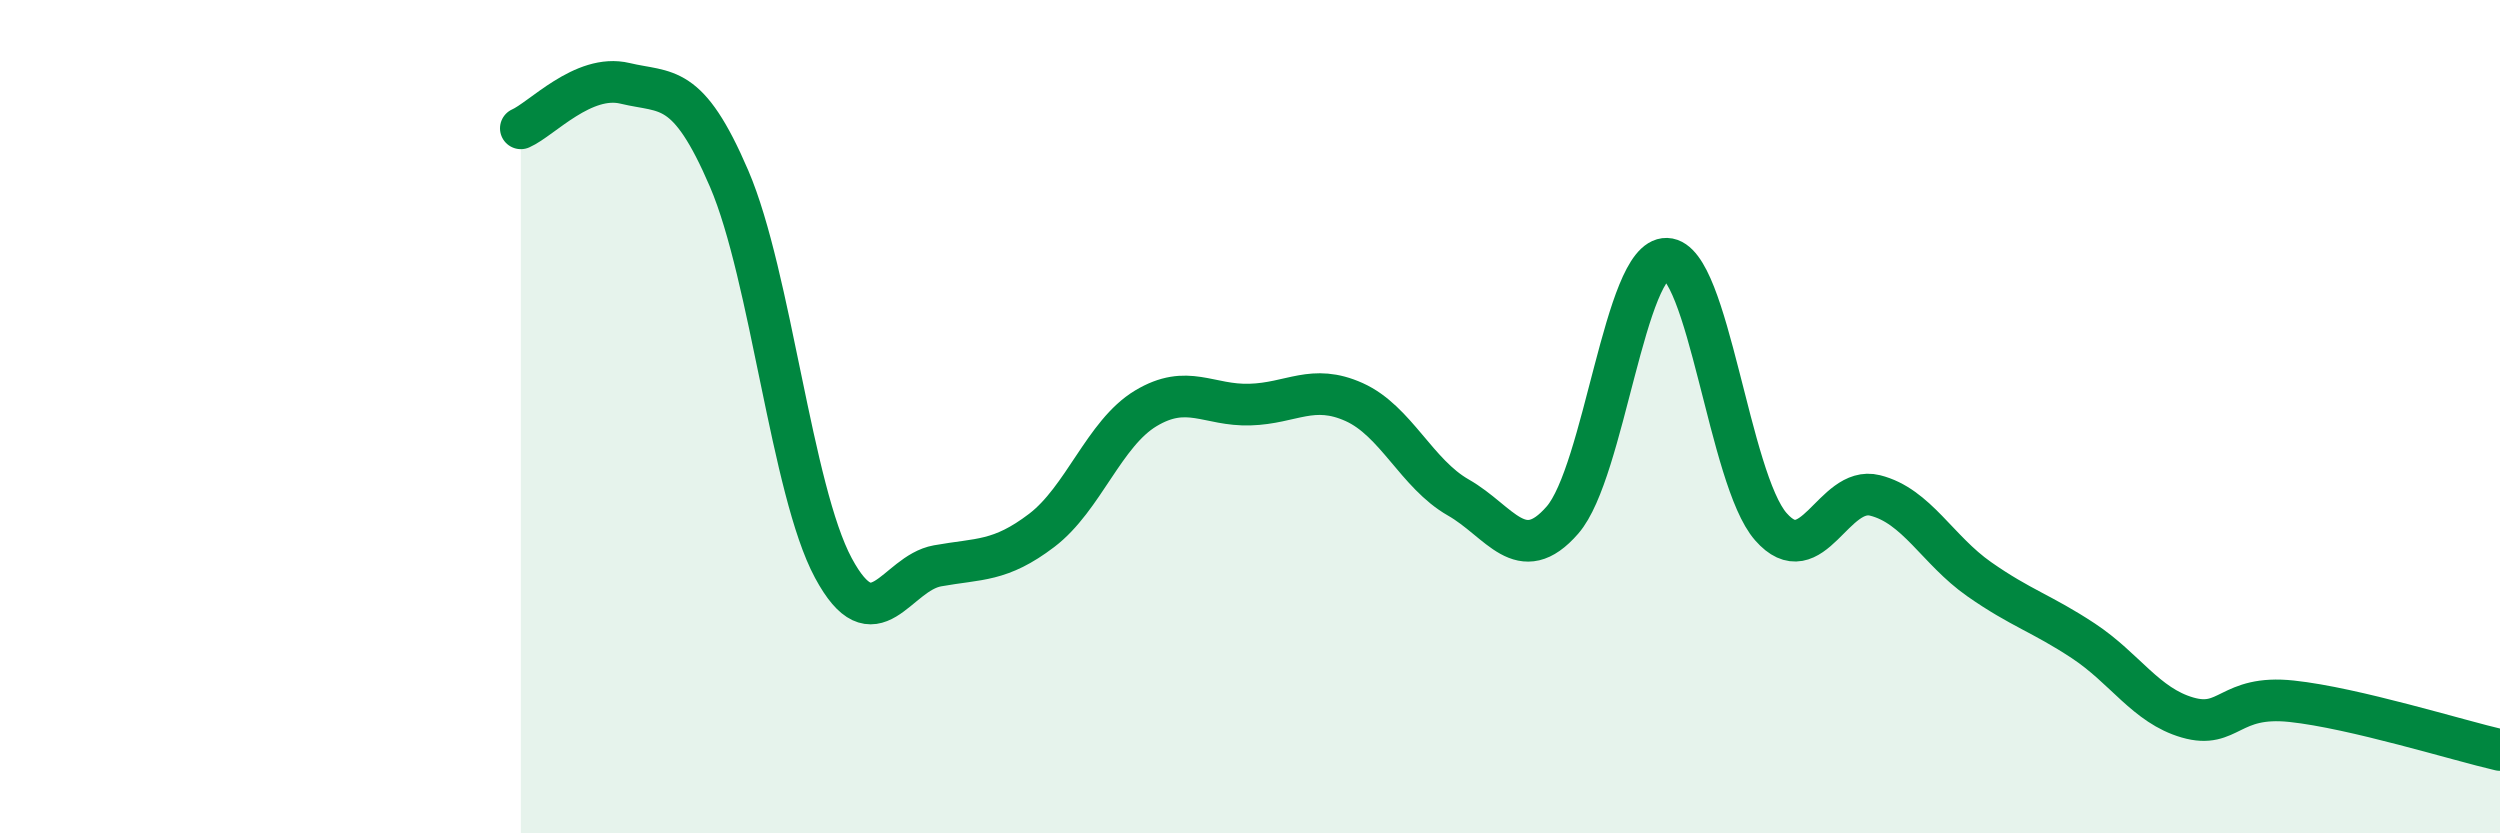
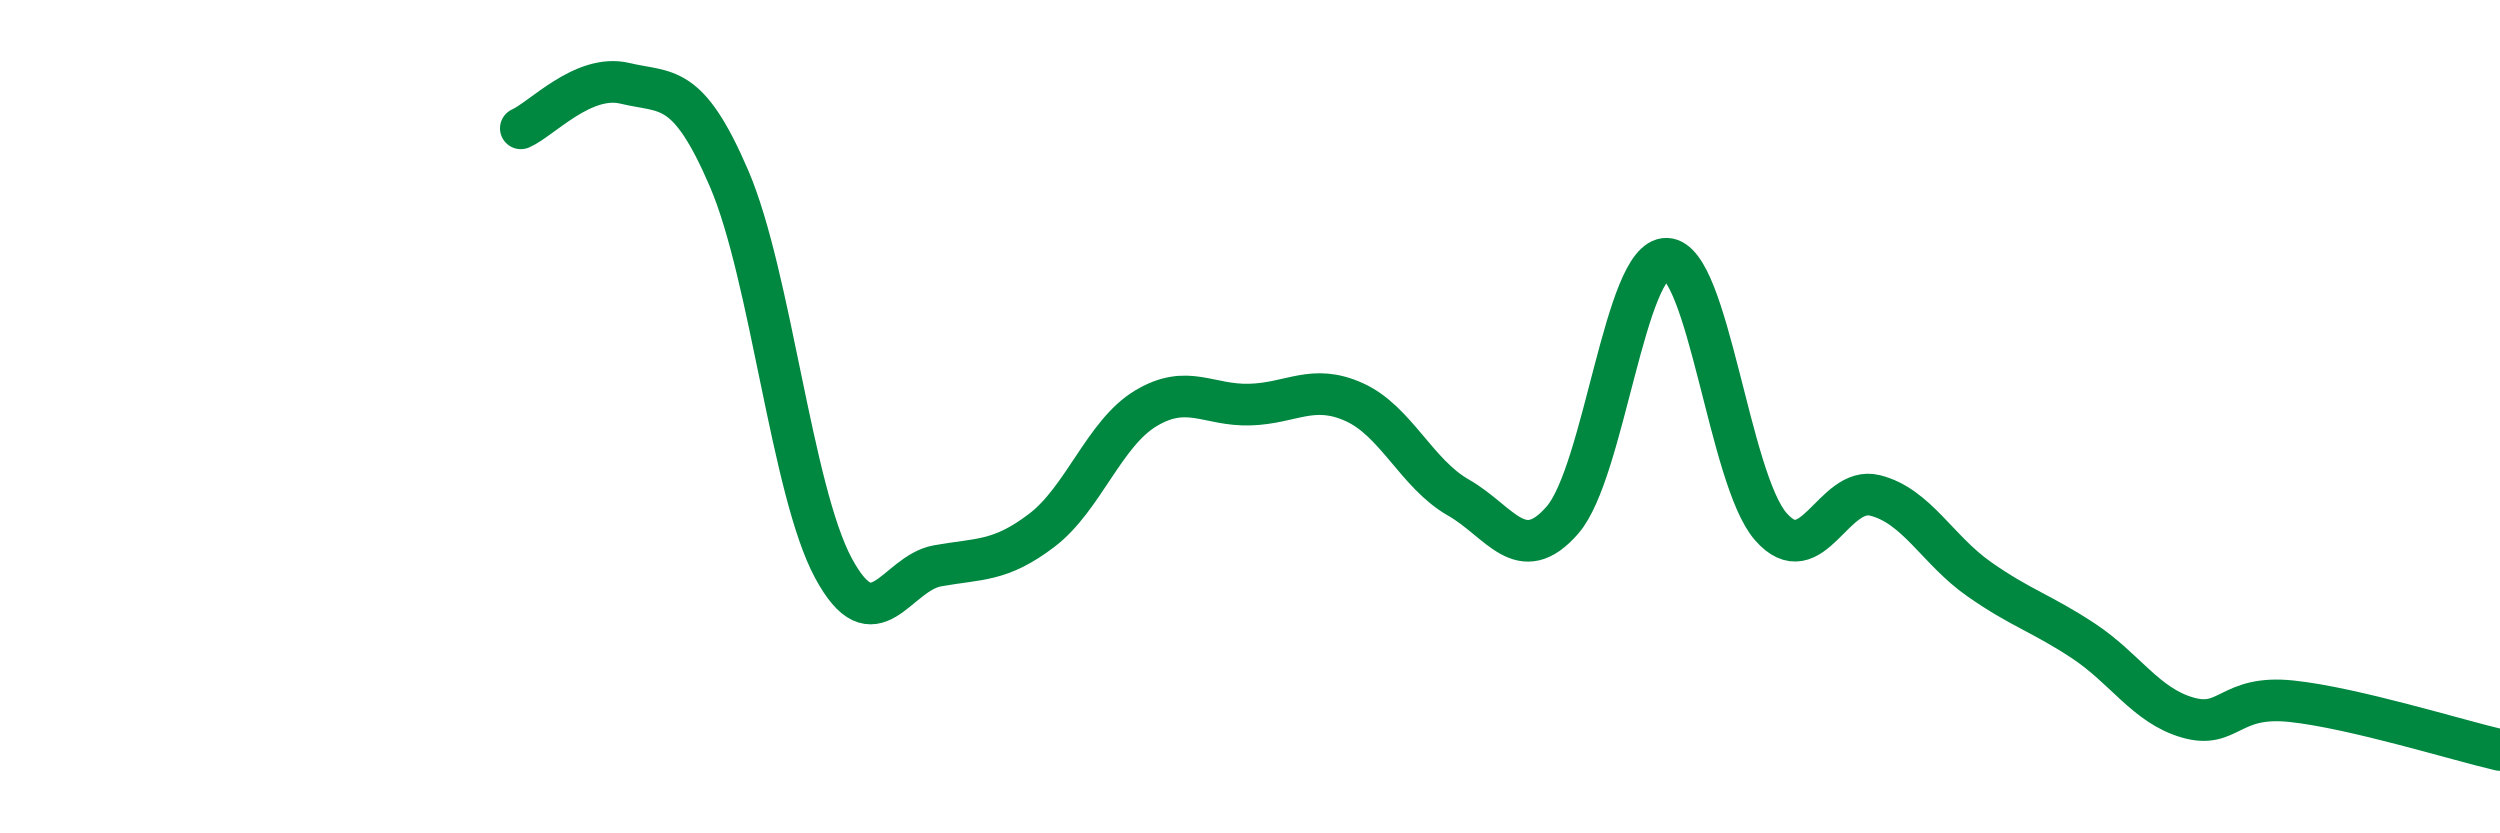
<svg xmlns="http://www.w3.org/2000/svg" width="60" height="20" viewBox="0 0 60 20">
-   <path d="M 12.5,3.08 C 13,2.86 14,1.76 15,2 C 16,2.24 16.5,1.96 17.5,4.29 C 18.5,6.62 19,11.77 20,13.63 C 21,15.49 21.5,13.76 22.5,13.58 C 23.5,13.4 24,13.49 25,12.73 C 26,11.97 26.5,10.4 27.5,9.8 C 28.5,9.2 29,9.74 30,9.71 C 31,9.68 31.5,9.2 32.5,9.65 C 33.5,10.1 34,11.37 35,11.94 C 36,12.51 36.5,13.63 37.5,12.48 C 38.5,11.33 39,6.18 40,6.21 C 41,6.24 41.5,11.5 42.5,12.64 C 43.5,13.78 44,11.64 45,11.89 C 46,12.14 46.5,13.2 47.5,13.9 C 48.5,14.6 49,14.72 50,15.38 C 51,16.04 51.5,16.93 52.5,17.22 C 53.5,17.51 53.5,16.67 55,16.83 C 56.5,16.99 59,17.77 60,18L60 20L12.5 20Z" fill="#008740" opacity="0.1" stroke-linecap="round" stroke-linejoin="round" />
  <path d="M 12.5,3.08 C 13,2.86 14,1.76 15,2 C 16,2.24 16.5,1.96 17.5,4.29 C 18.5,6.62 19,11.77 20,13.63 C 21,15.49 21.5,13.76 22.5,13.58 C 23.5,13.4 24,13.49 25,12.73 C 26,11.97 26.5,10.4 27.5,9.8 C 28.5,9.2 29,9.74 30,9.71 C 31,9.68 31.5,9.2 32.5,9.65 C 33.5,10.1 34,11.37 35,11.94 C 36,12.51 36.5,13.63 37.5,12.48 C 38.5,11.33 39,6.18 40,6.21 C 41,6.24 41.5,11.5 42.5,12.64 C 43.5,13.78 44,11.64 45,11.89 C 46,12.14 46.5,13.2 47.5,13.9 C 48.5,14.6 49,14.72 50,15.38 C 51,16.04 51.5,16.93 52.5,17.22 C 53.5,17.51 53.5,16.67 55,16.83 C 56.5,16.99 59,17.77 60,18" stroke="#008740" stroke-width="1" fill="none" stroke-linecap="round" stroke-linejoin="round" />
</svg>